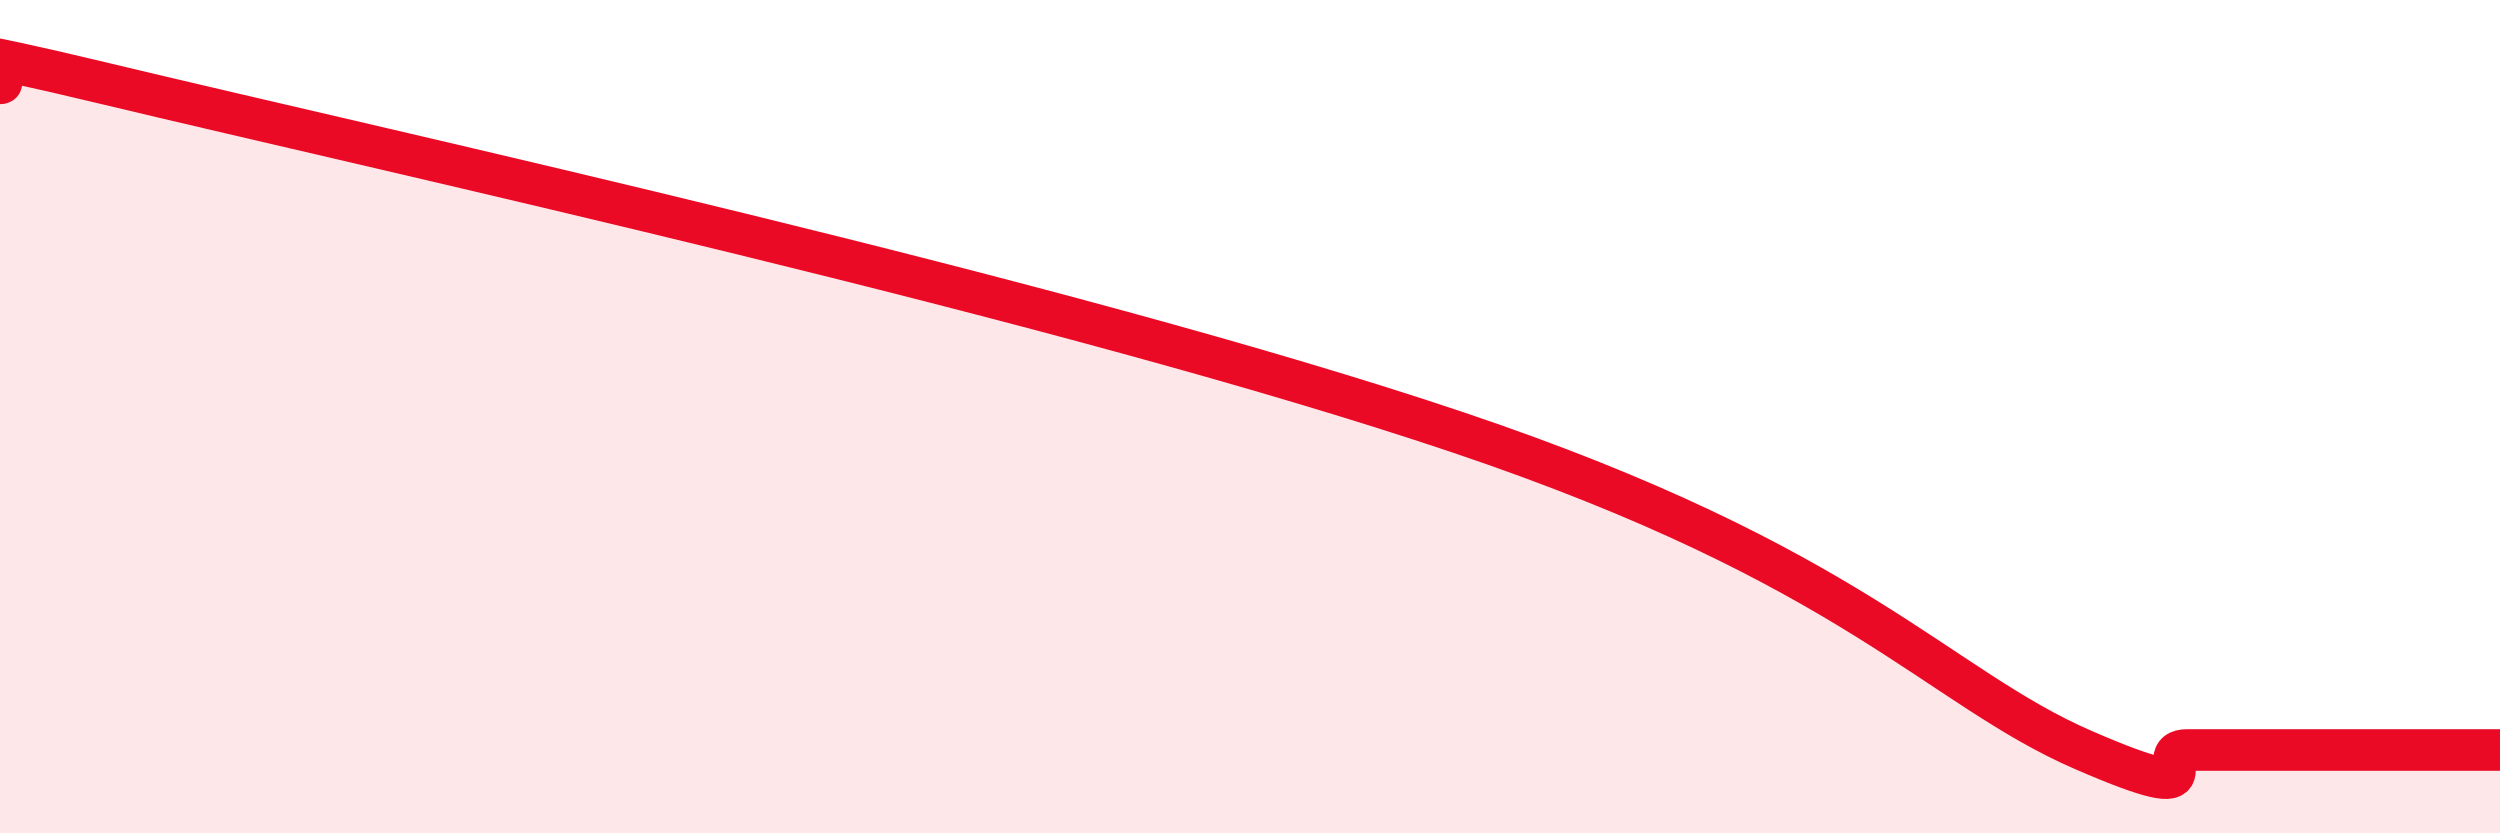
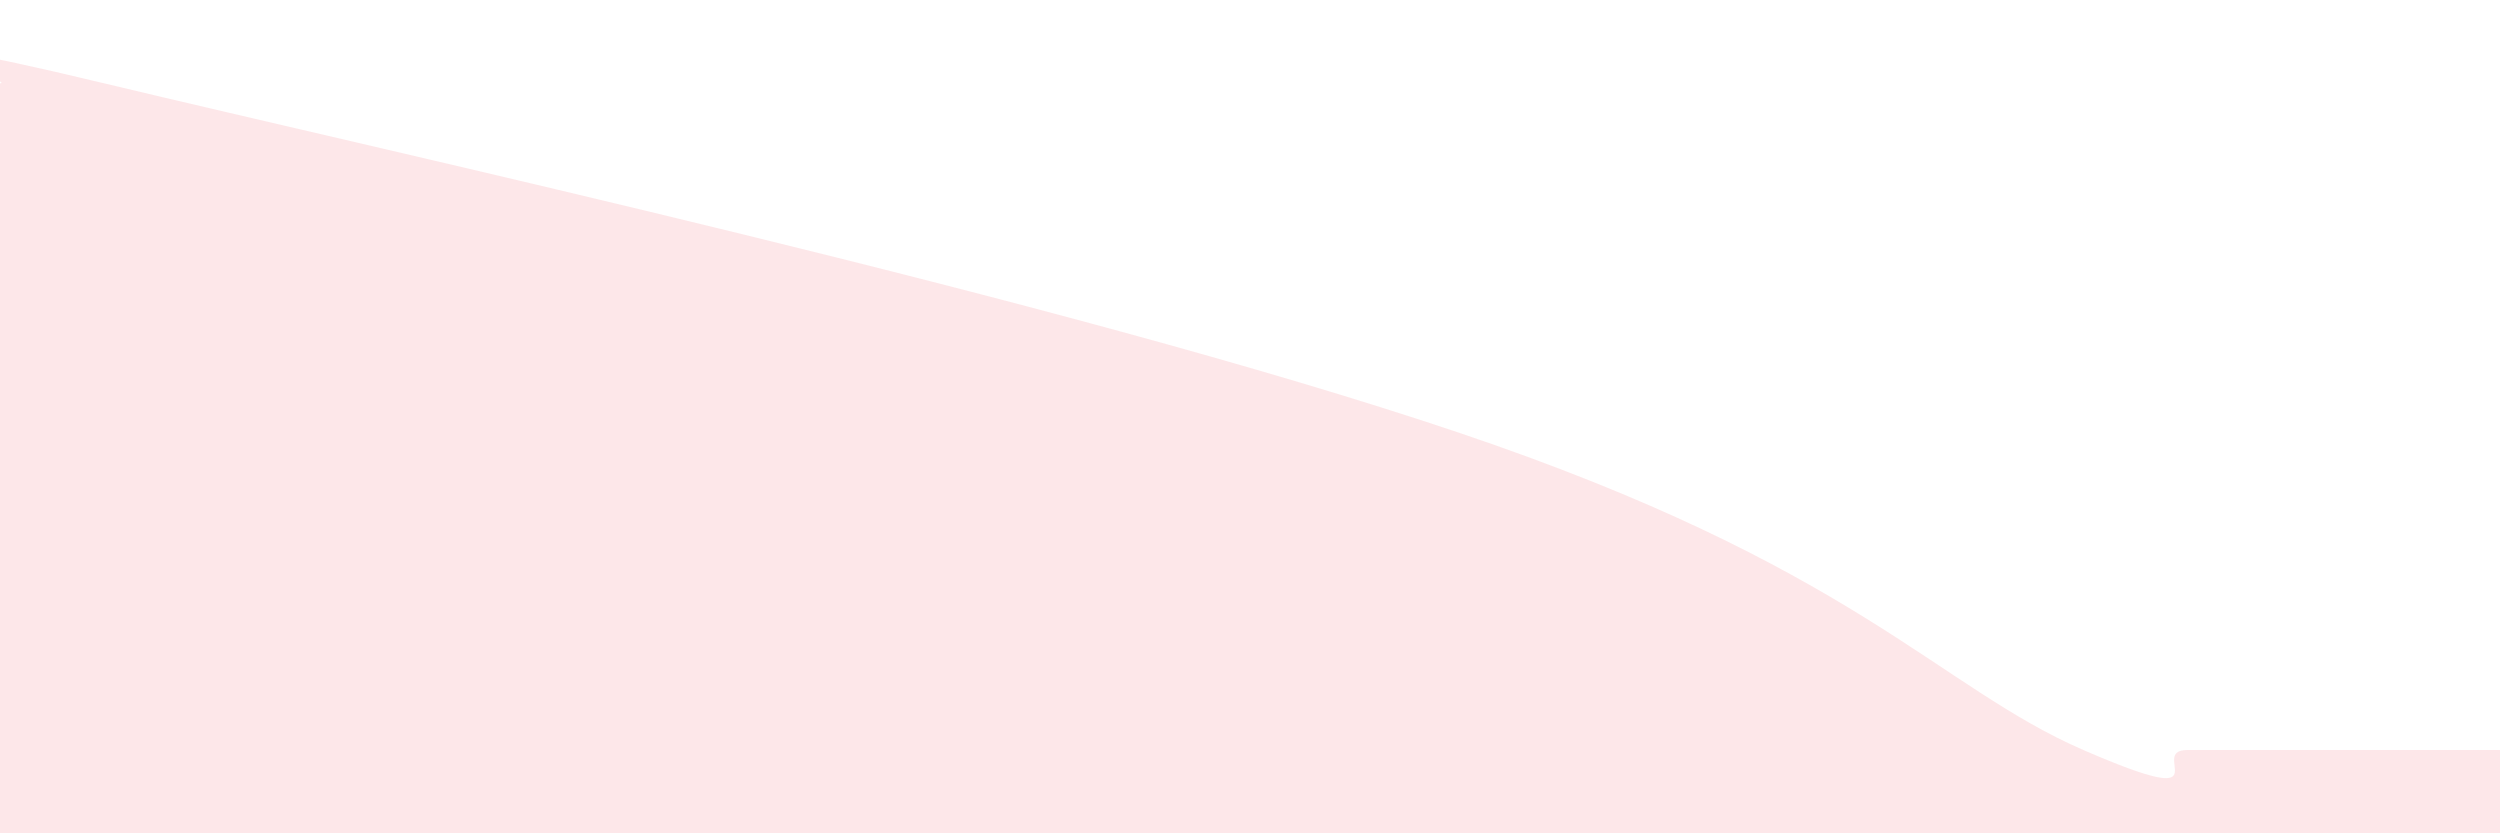
<svg xmlns="http://www.w3.org/2000/svg" width="60" height="20" viewBox="0 0 60 20">
  <path d="M 0,2 C 0.5,2 -4.5,0.32 2.5,2 C 9.5,3.68 25.5,7.18 35,10.38 C 44.5,13.58 46.5,16.48 50,18 C 53.5,19.52 51.5,18 52.5,18 C 53.5,18 53.5,18 55,18 C 56.5,18 59,18 60,18L60 20L0 20Z" fill="#EB0A25" opacity="0.1" stroke-linecap="round" stroke-linejoin="round" />
-   <path d="M 0,2 C 0.5,2 -4.5,0.32 2.5,2 C 9.5,3.68 25.5,7.18 35,10.38 C 44.5,13.58 46.5,16.48 50,18 C 53.5,19.52 51.5,18 52.5,18 C 53.5,18 53.5,18 55,18 C 56.5,18 59,18 60,18" stroke="#EB0A25" stroke-width="1" fill="none" stroke-linecap="round" stroke-linejoin="round" />
</svg>